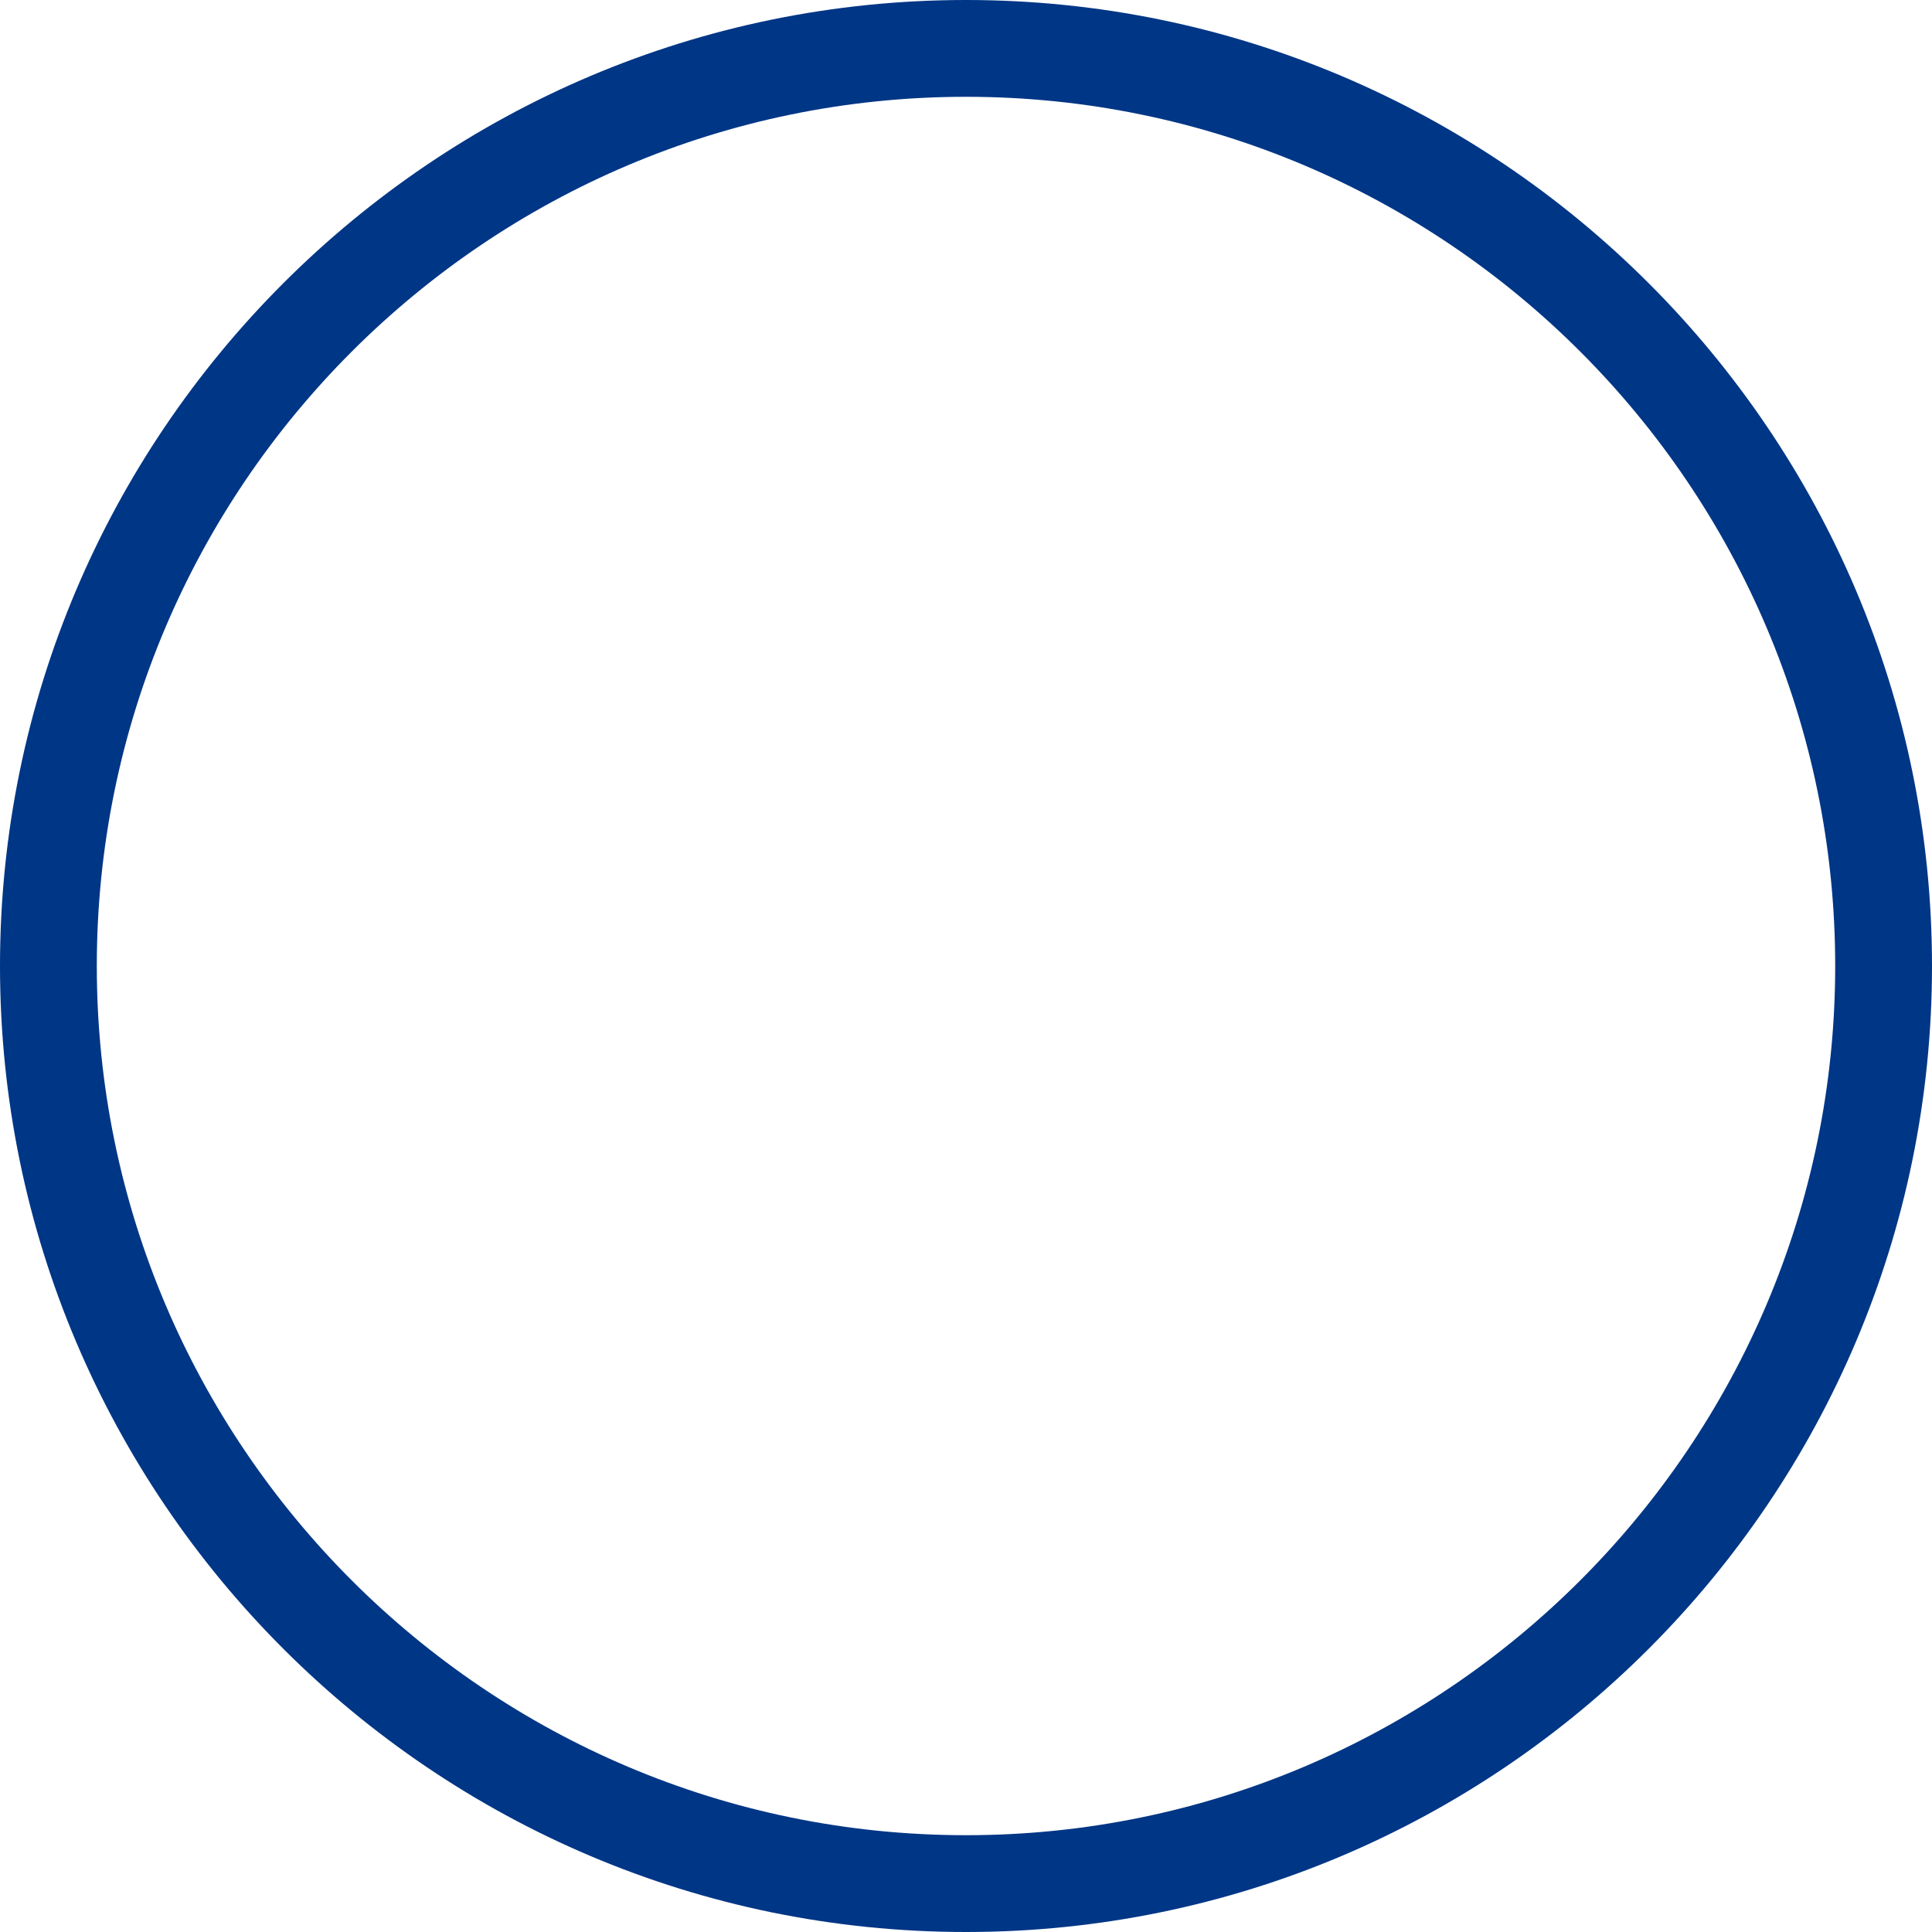
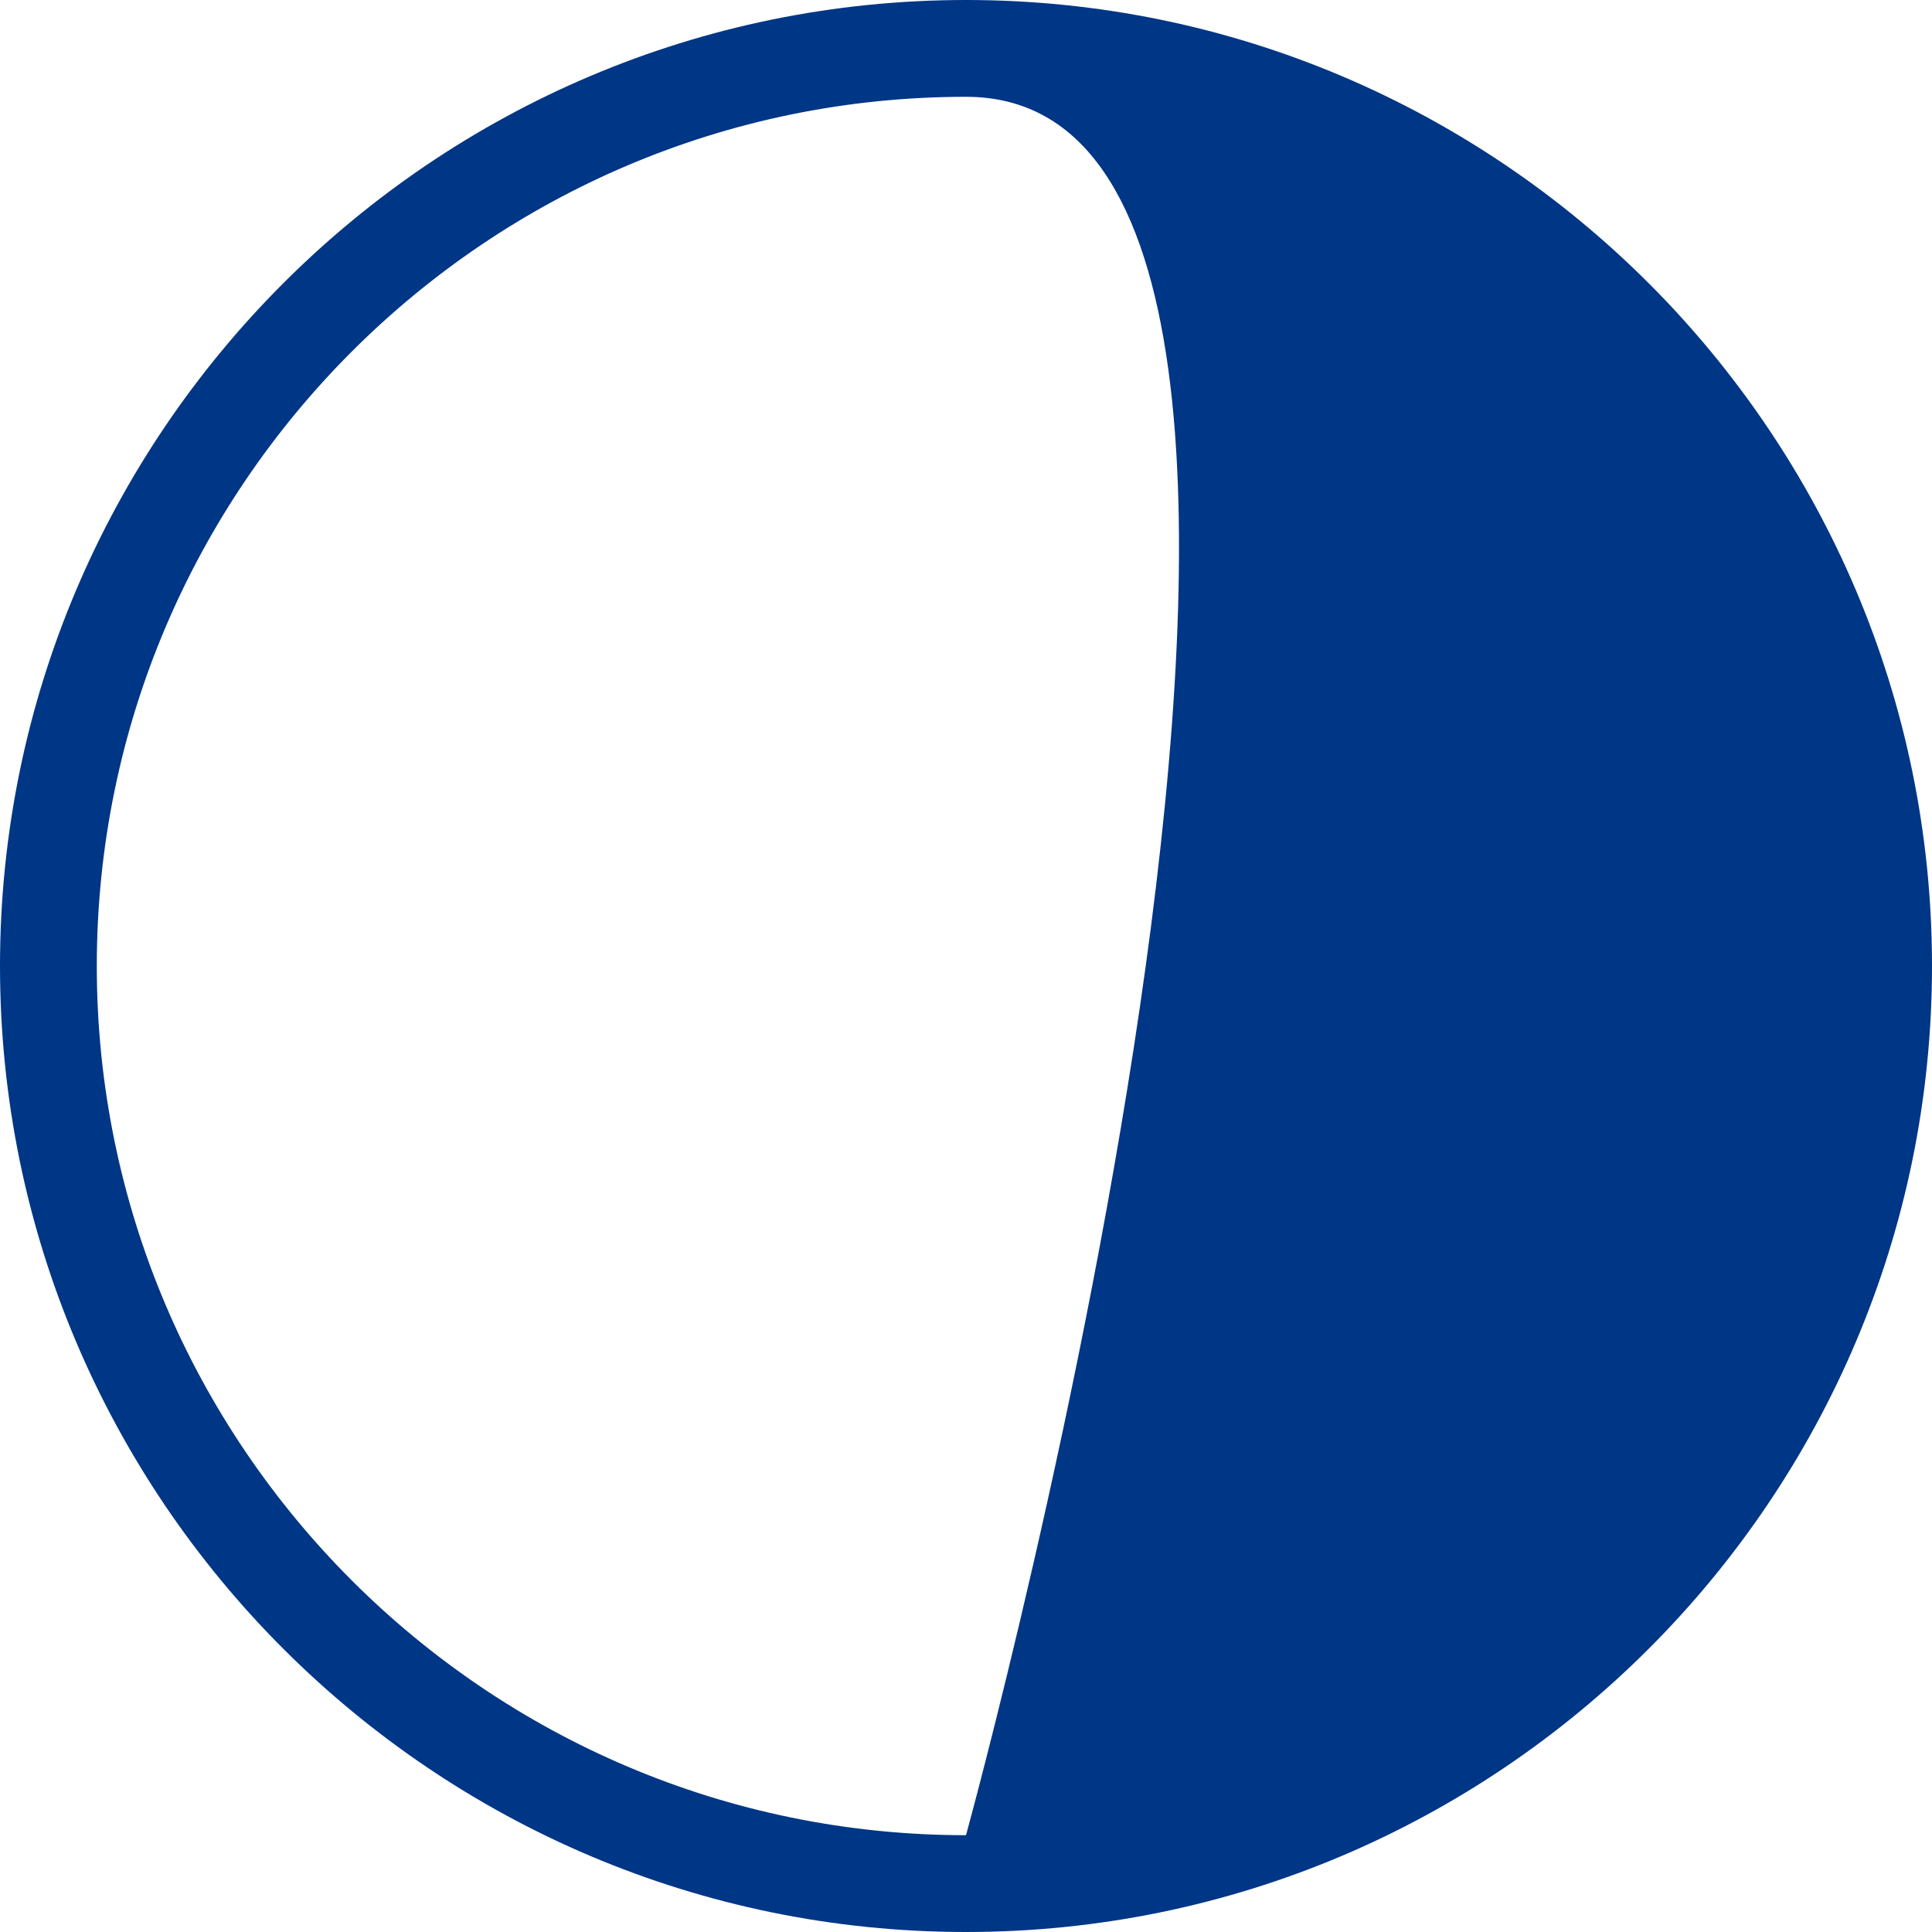
<svg xmlns="http://www.w3.org/2000/svg" width="798.326" height="798.326" viewBox="0 0 798.326 798.326">
-   <path d="M379.163-20c220.1,0,399.163,179.064,399.163,399.163S599.262,778.326,379.163,778.326-20,599.262-20,379.163,159.064-20,379.163-20Zm0,758.326c198.043,0,359.163-161.12,359.163-359.163S577.206,20,379.163,20,20,181.12,20,379.163,181.12,738.326,379.163,738.326Z" transform="translate(20 20)" fill="#003686" />
+   <path d="M379.163-20c220.1,0,399.163,179.064,399.163,399.163S599.262,778.326,379.163,778.326-20,599.262-20,379.163,159.064-20,379.163-20Zm0,758.326S577.206,20,379.163,20,20,181.12,20,379.163,181.12,738.326,379.163,738.326Z" transform="translate(20 20)" fill="#003686" />
</svg>